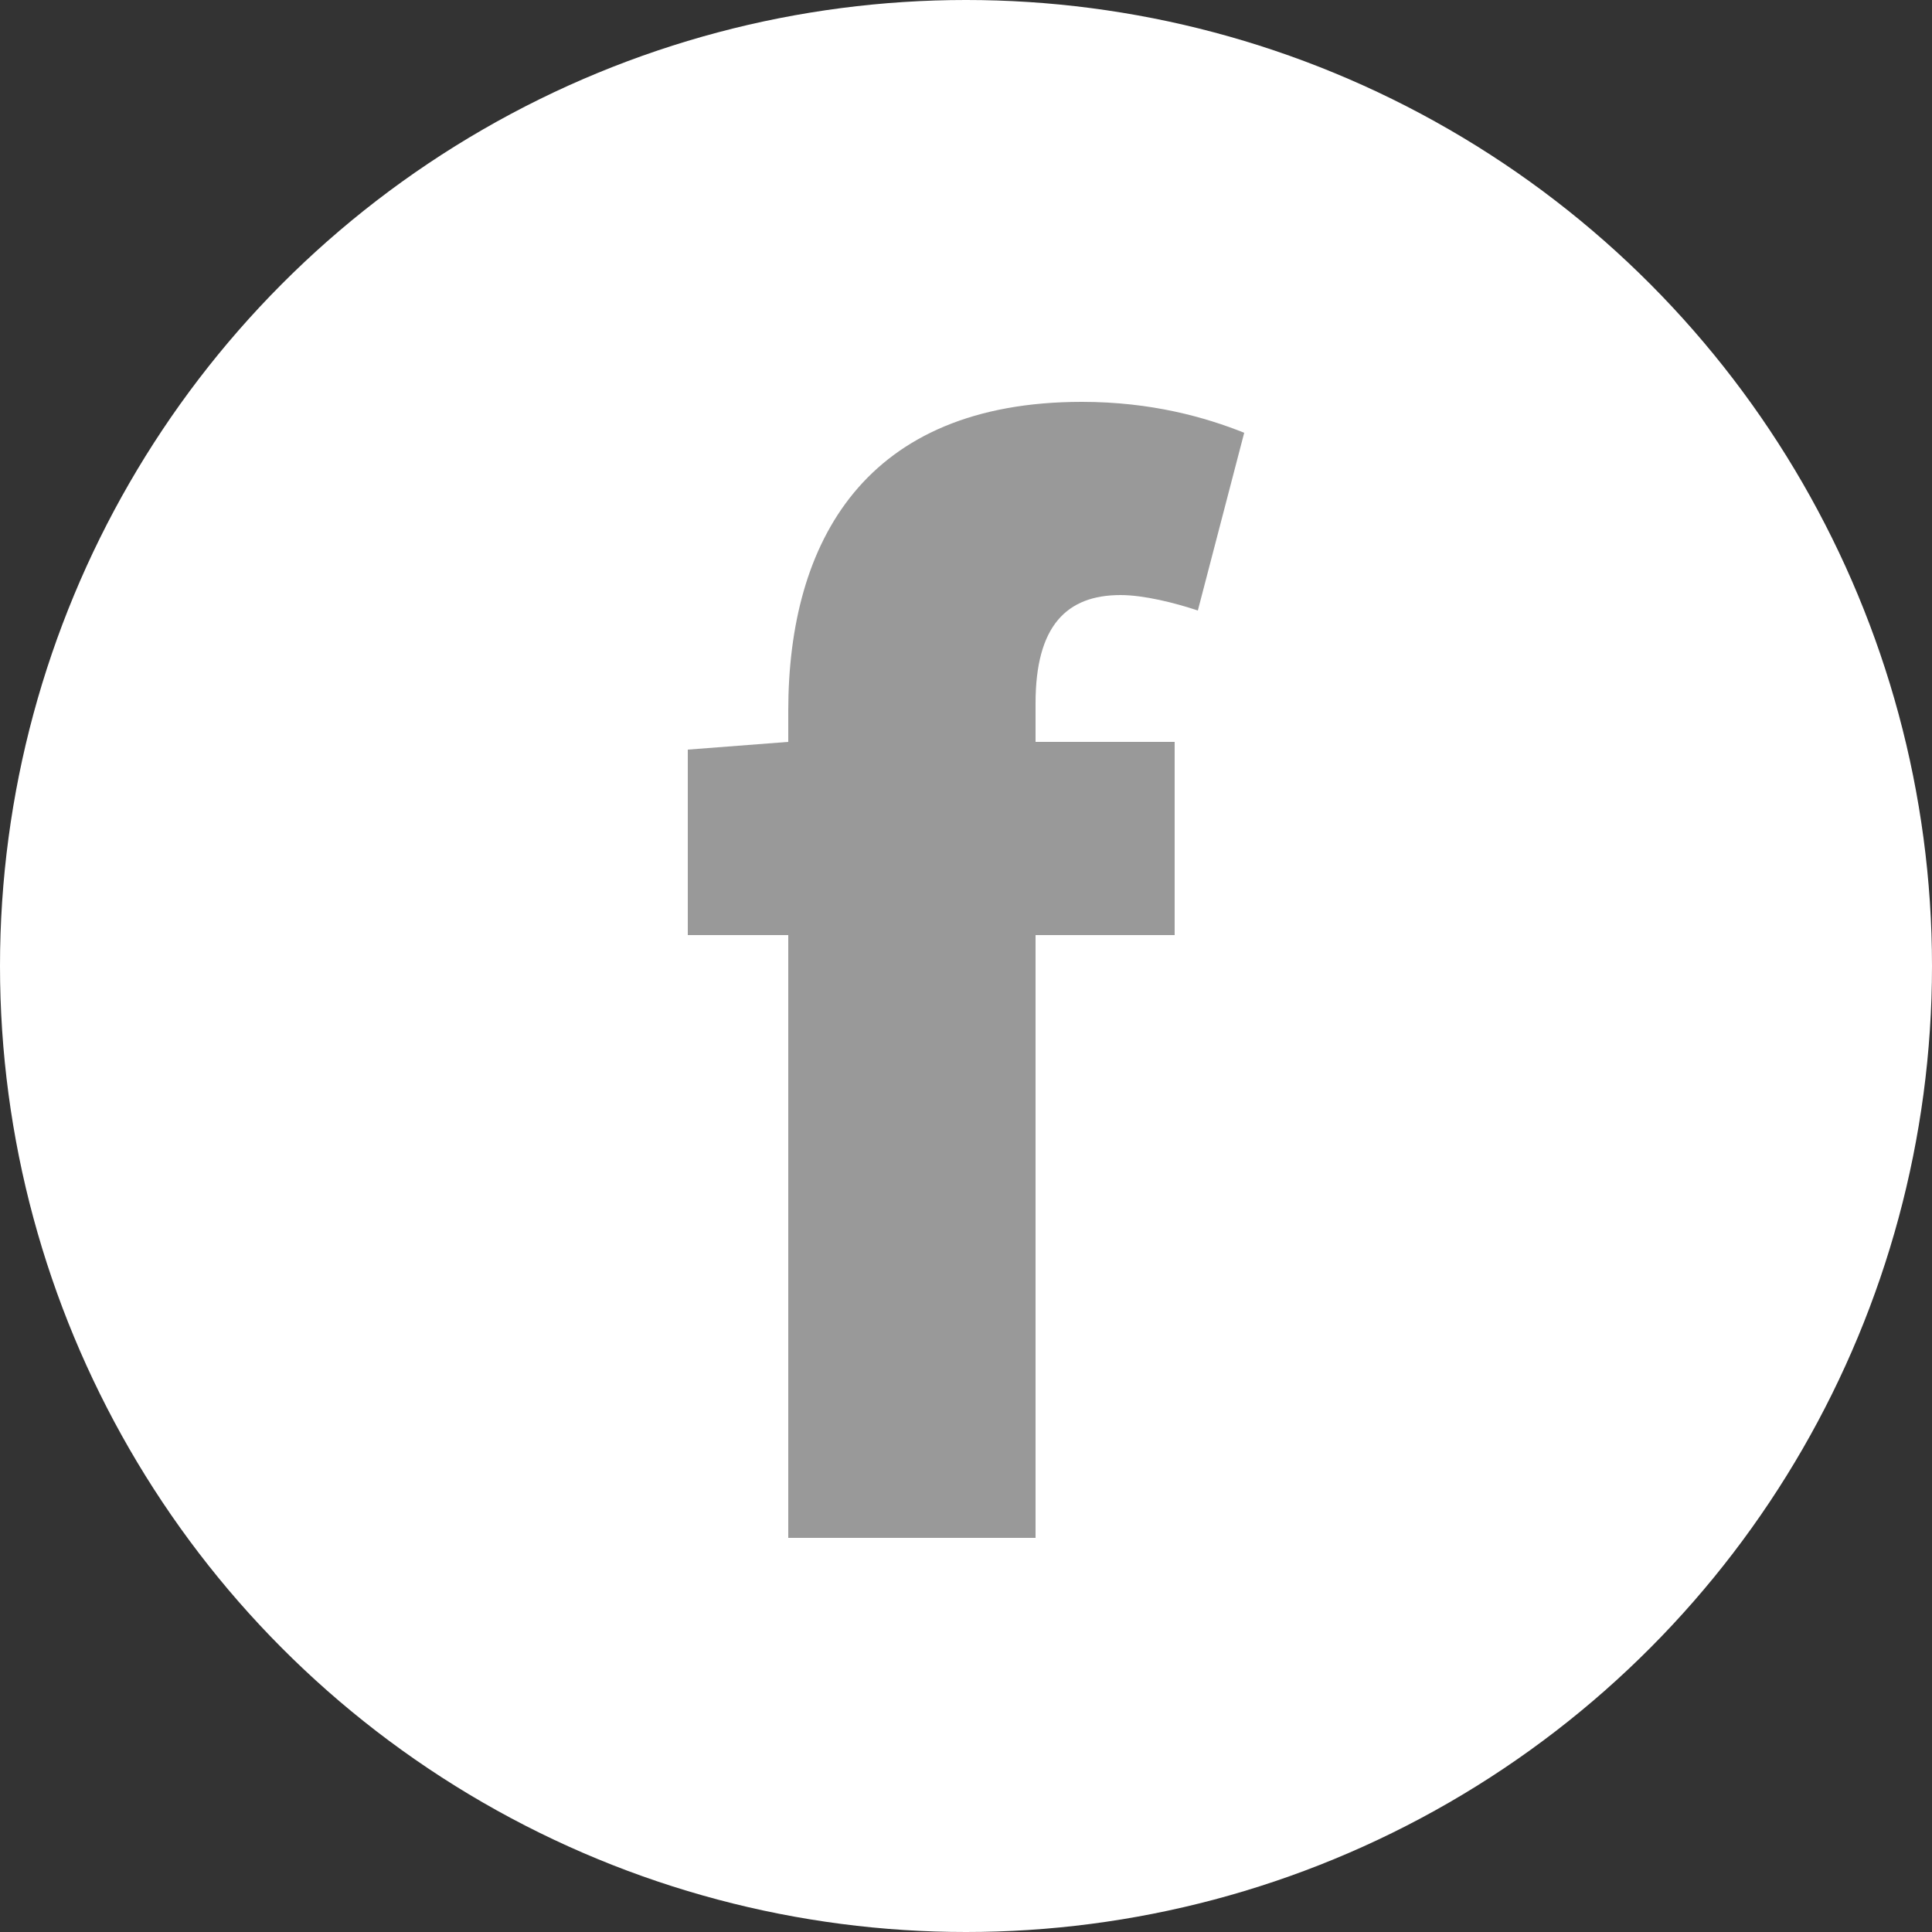
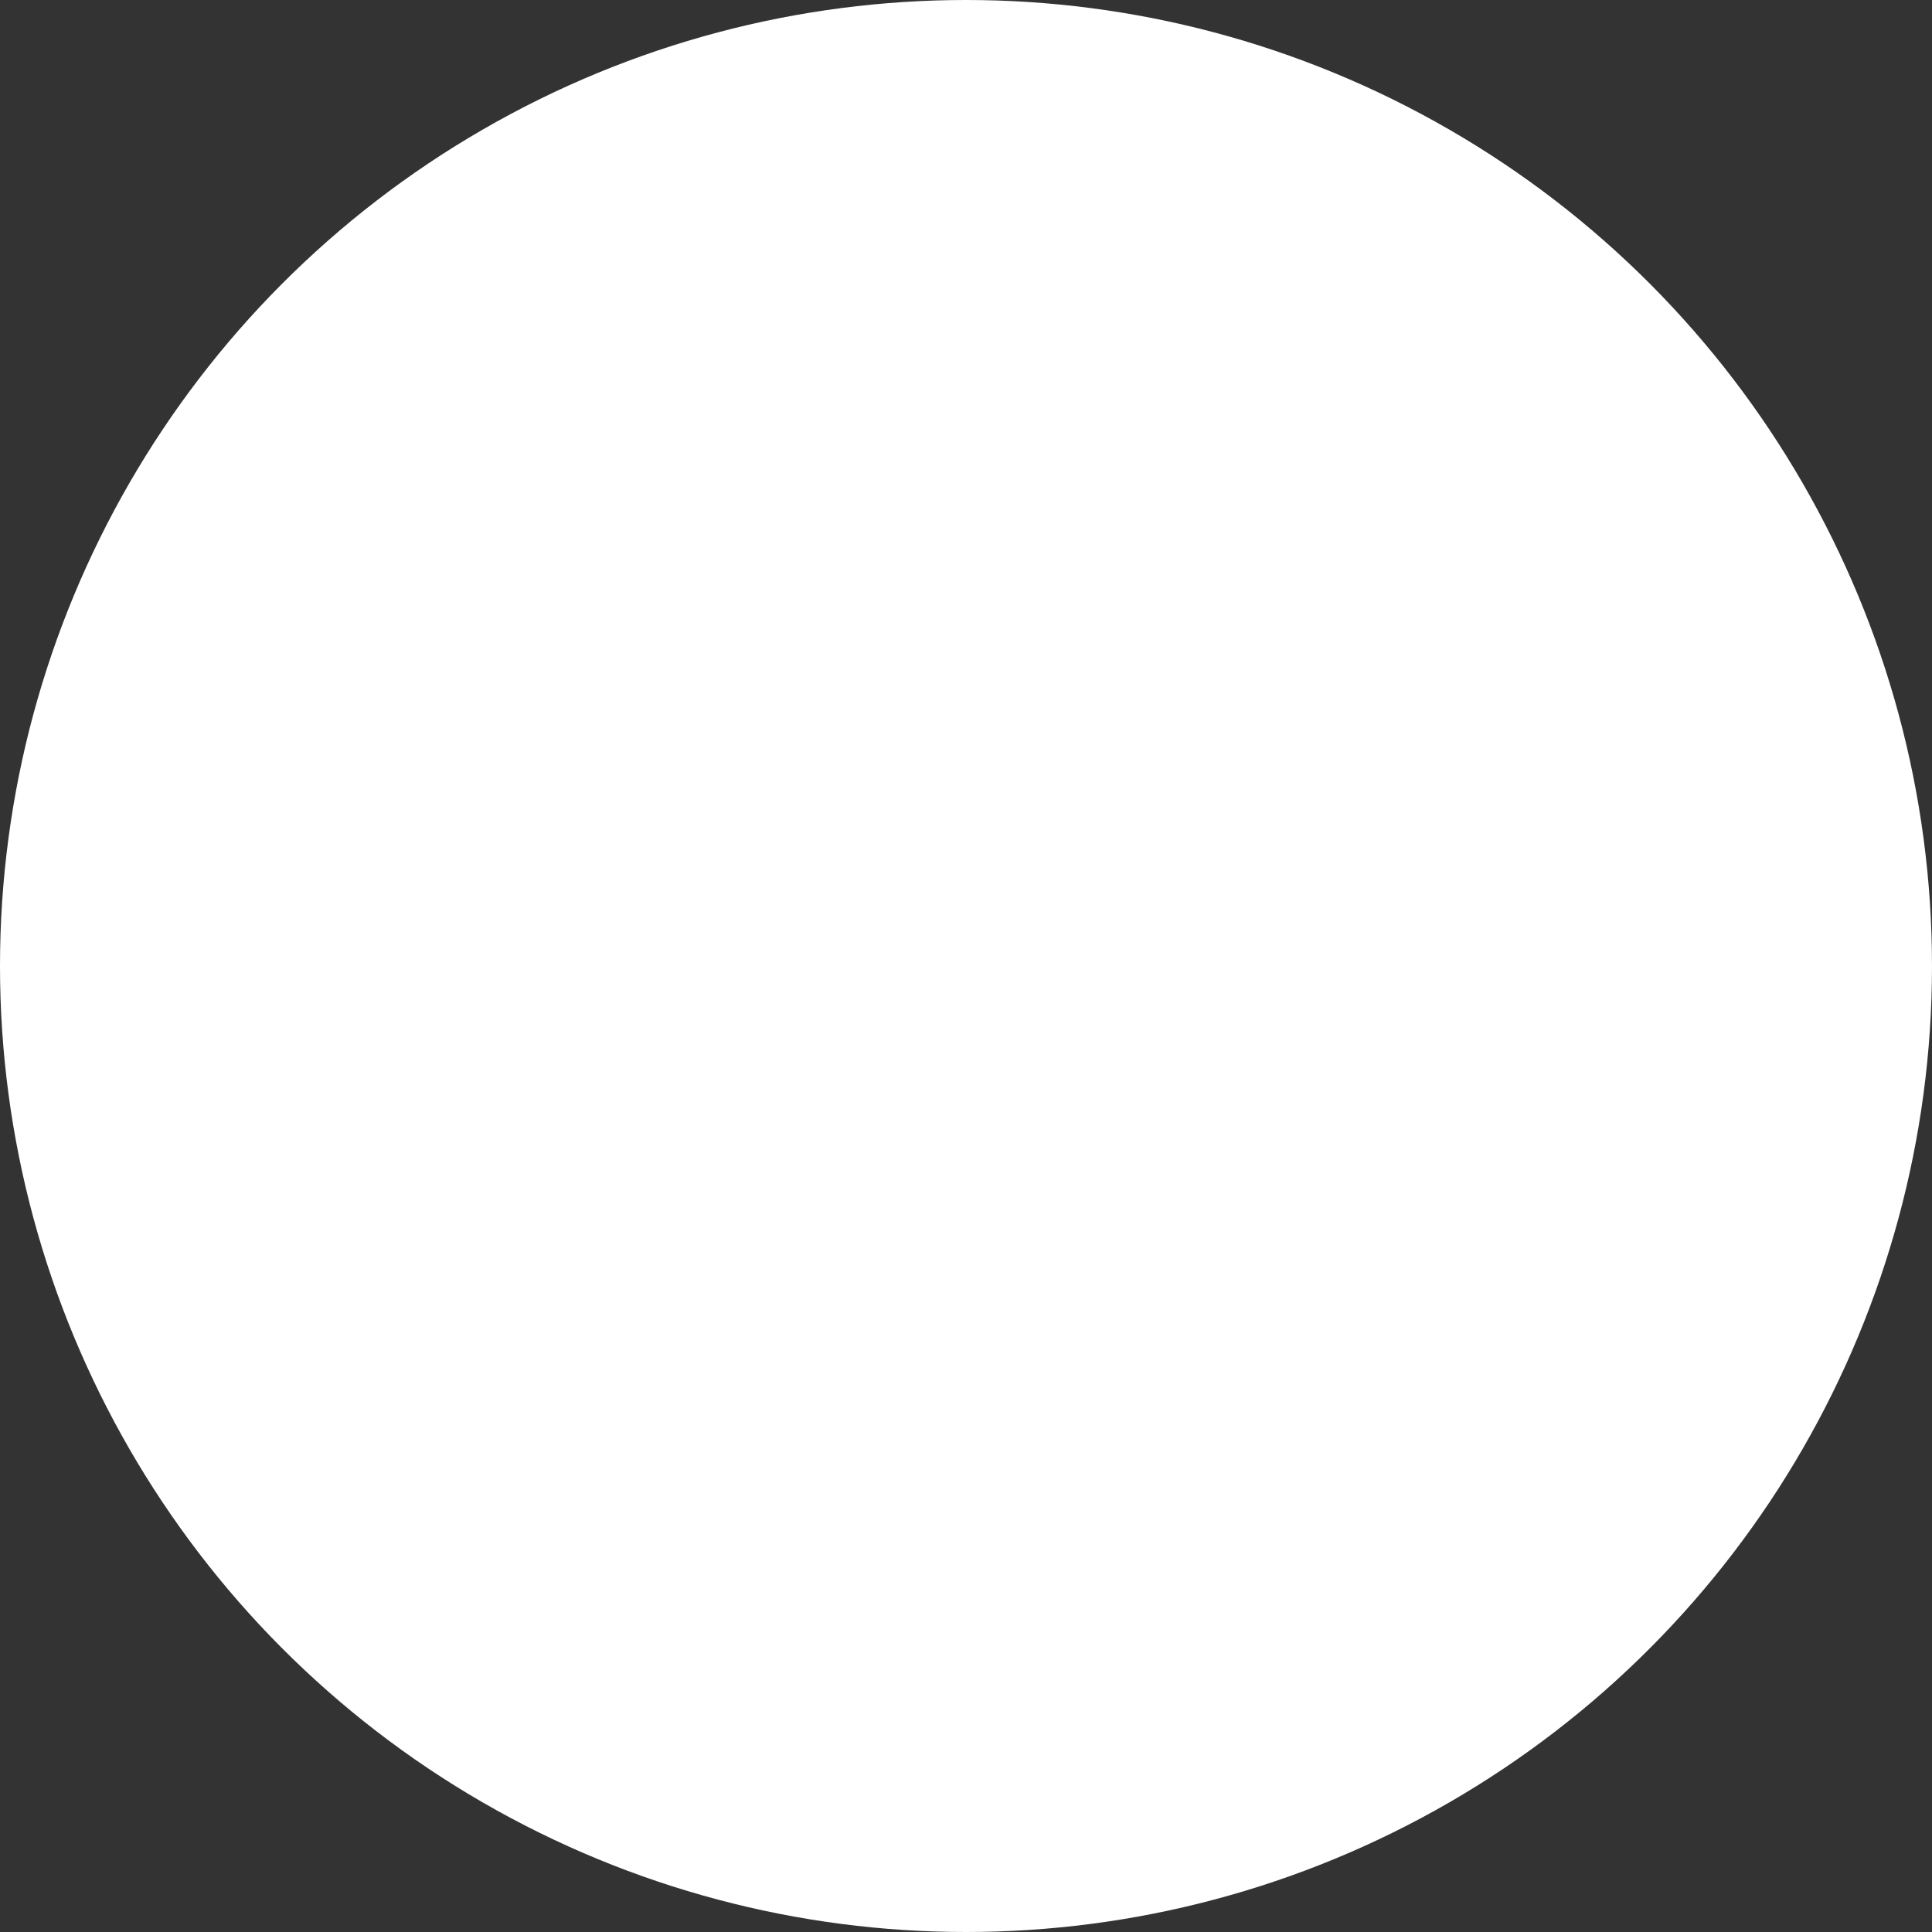
<svg xmlns="http://www.w3.org/2000/svg" version="1.2" baseProfile="tiny" id="레이어_1" x="0px" y="0px" viewBox="0 0 25 25" xml:space="preserve">
  <rect x="0" y="0" width="25" height="25" fill="#333333" stroke="none" />
  <g>
-     <circle fill="#FFFFFF" cx="1342.1" cy="1903.6" r="12.5" />
    <path fill="#999999" d="M1341,1896.6l3.5,0c0,0,0.1,0,0.1,0.1c0,0,0.1,0.1,0.1,0.1c0,2.9-2.9,3.4-2.9,3.4c0,0,0,0,0,0h-3.7   c-0.1,0-0.1,0-0.1-0.1c0,0-0.1-0.1,0-0.1C1338,1897.1,1340.9,1896.6,1341,1896.6z M1347.3,1905.9h-1.4c-0.3,1.5-1.4,4.7-5.5,4.7   c-5.5,0-5.6-5.5-5.6-5.5v-3.3c0-0.1,0.1-0.2,0.2-0.2h9h1.8h1.5c1.2,0,2.2,1,2.2,2.2C1349.4,1905,1348.5,1905.9,1347.3,1905.9z    M1347.2,1902.7c-0.6,0-1,0.5-1,1c0,0.6,0.5,1,1,1c0.6,0,1-0.5,1-1C1348.3,1903.2,1347.8,1902.7,1347.2,1902.7z" />
  </g>
  <g>
    <circle fill="#FFFFFF" cx="12.5" cy="12.5" r="12.5" />
    <g>
-       <path fill="#999999" d="M15.5,7.9c-0.3-0.1-0.7-0.2-1-0.2c-0.7,0-1.1,0.4-1.1,1.4v0.5h1.8v2.5h-1.8v7.8h-3.2v-7.8H8.9V9.7l1.3-0.1    V9.2c0-2.2,1-4,3.8-4c0.9,0,1.6,0.2,2.1,0.4L15.5,7.9z" />
-     </g>
+       </g>
  </g>
  <g>
</g>
  <g>
</g>
  <g>
</g>
  <g>
</g>
  <g>
</g>
  <g>
</g>
  <g>
</g>
  <g>
</g>
  <g>
</g>
  <g>
</g>
  <g>
</g>
  <g>
</g>
  <g>
</g>
  <g>
</g>
  <g>
</g>
</svg>